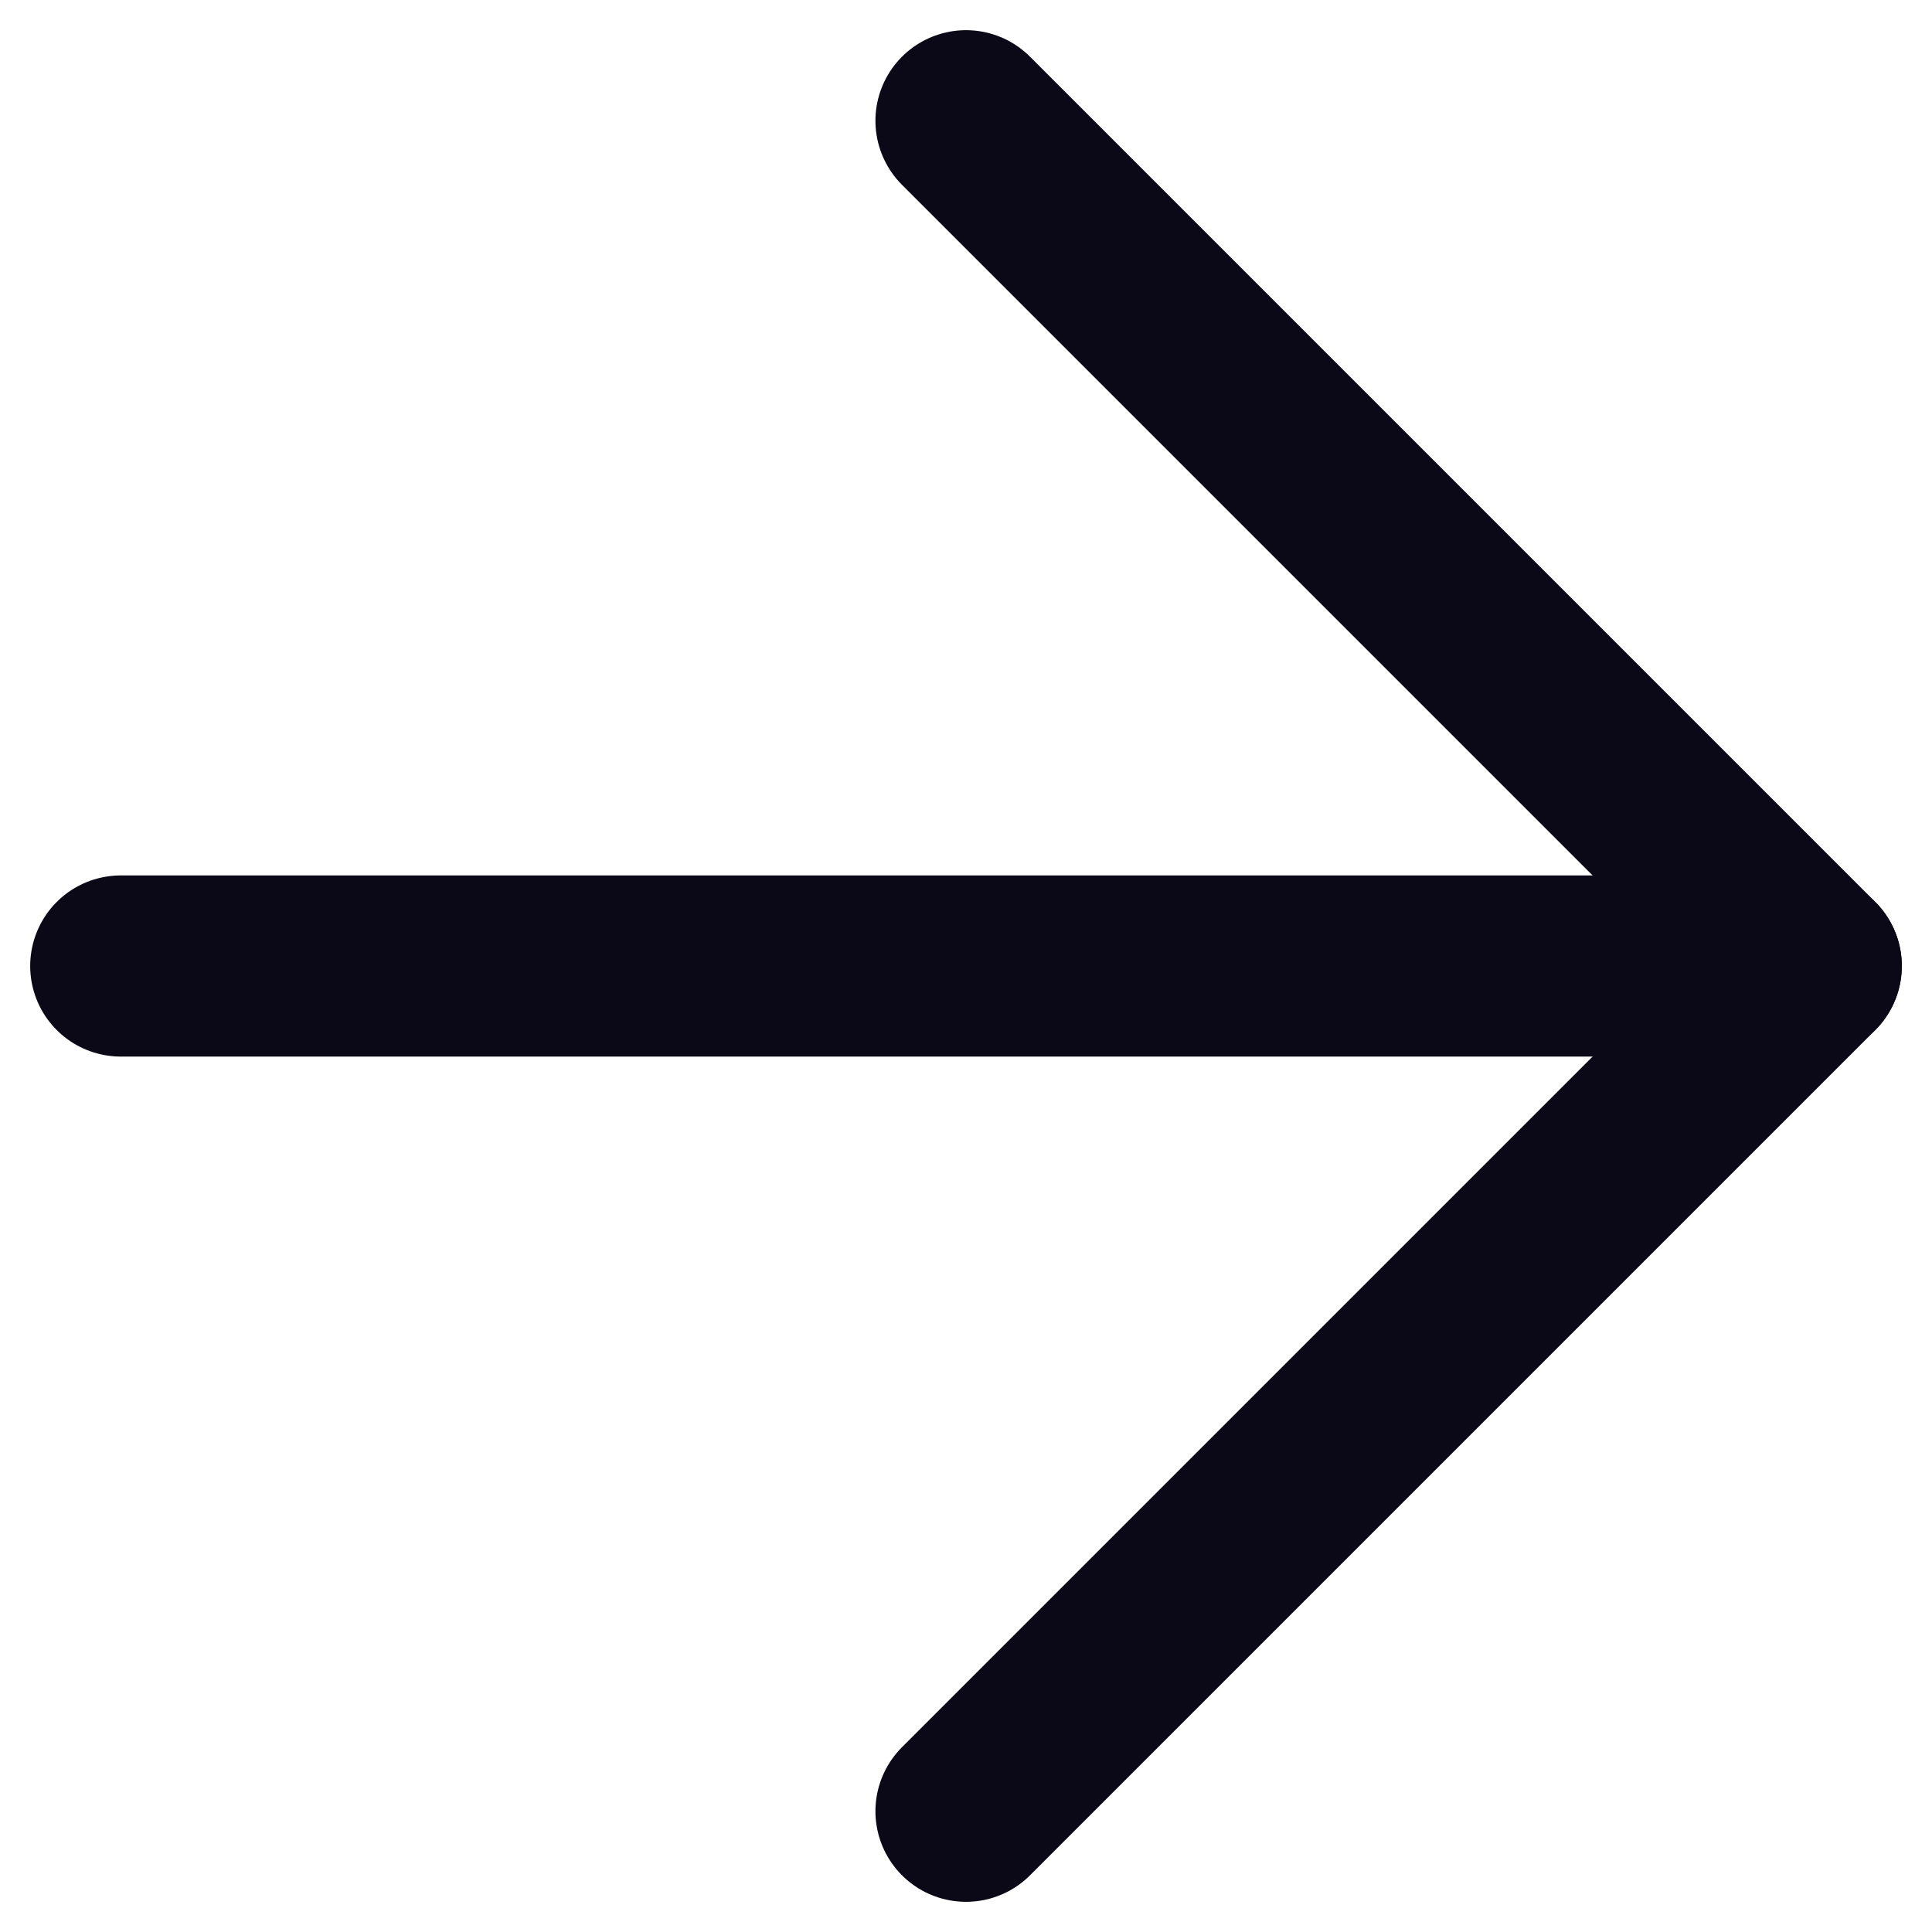
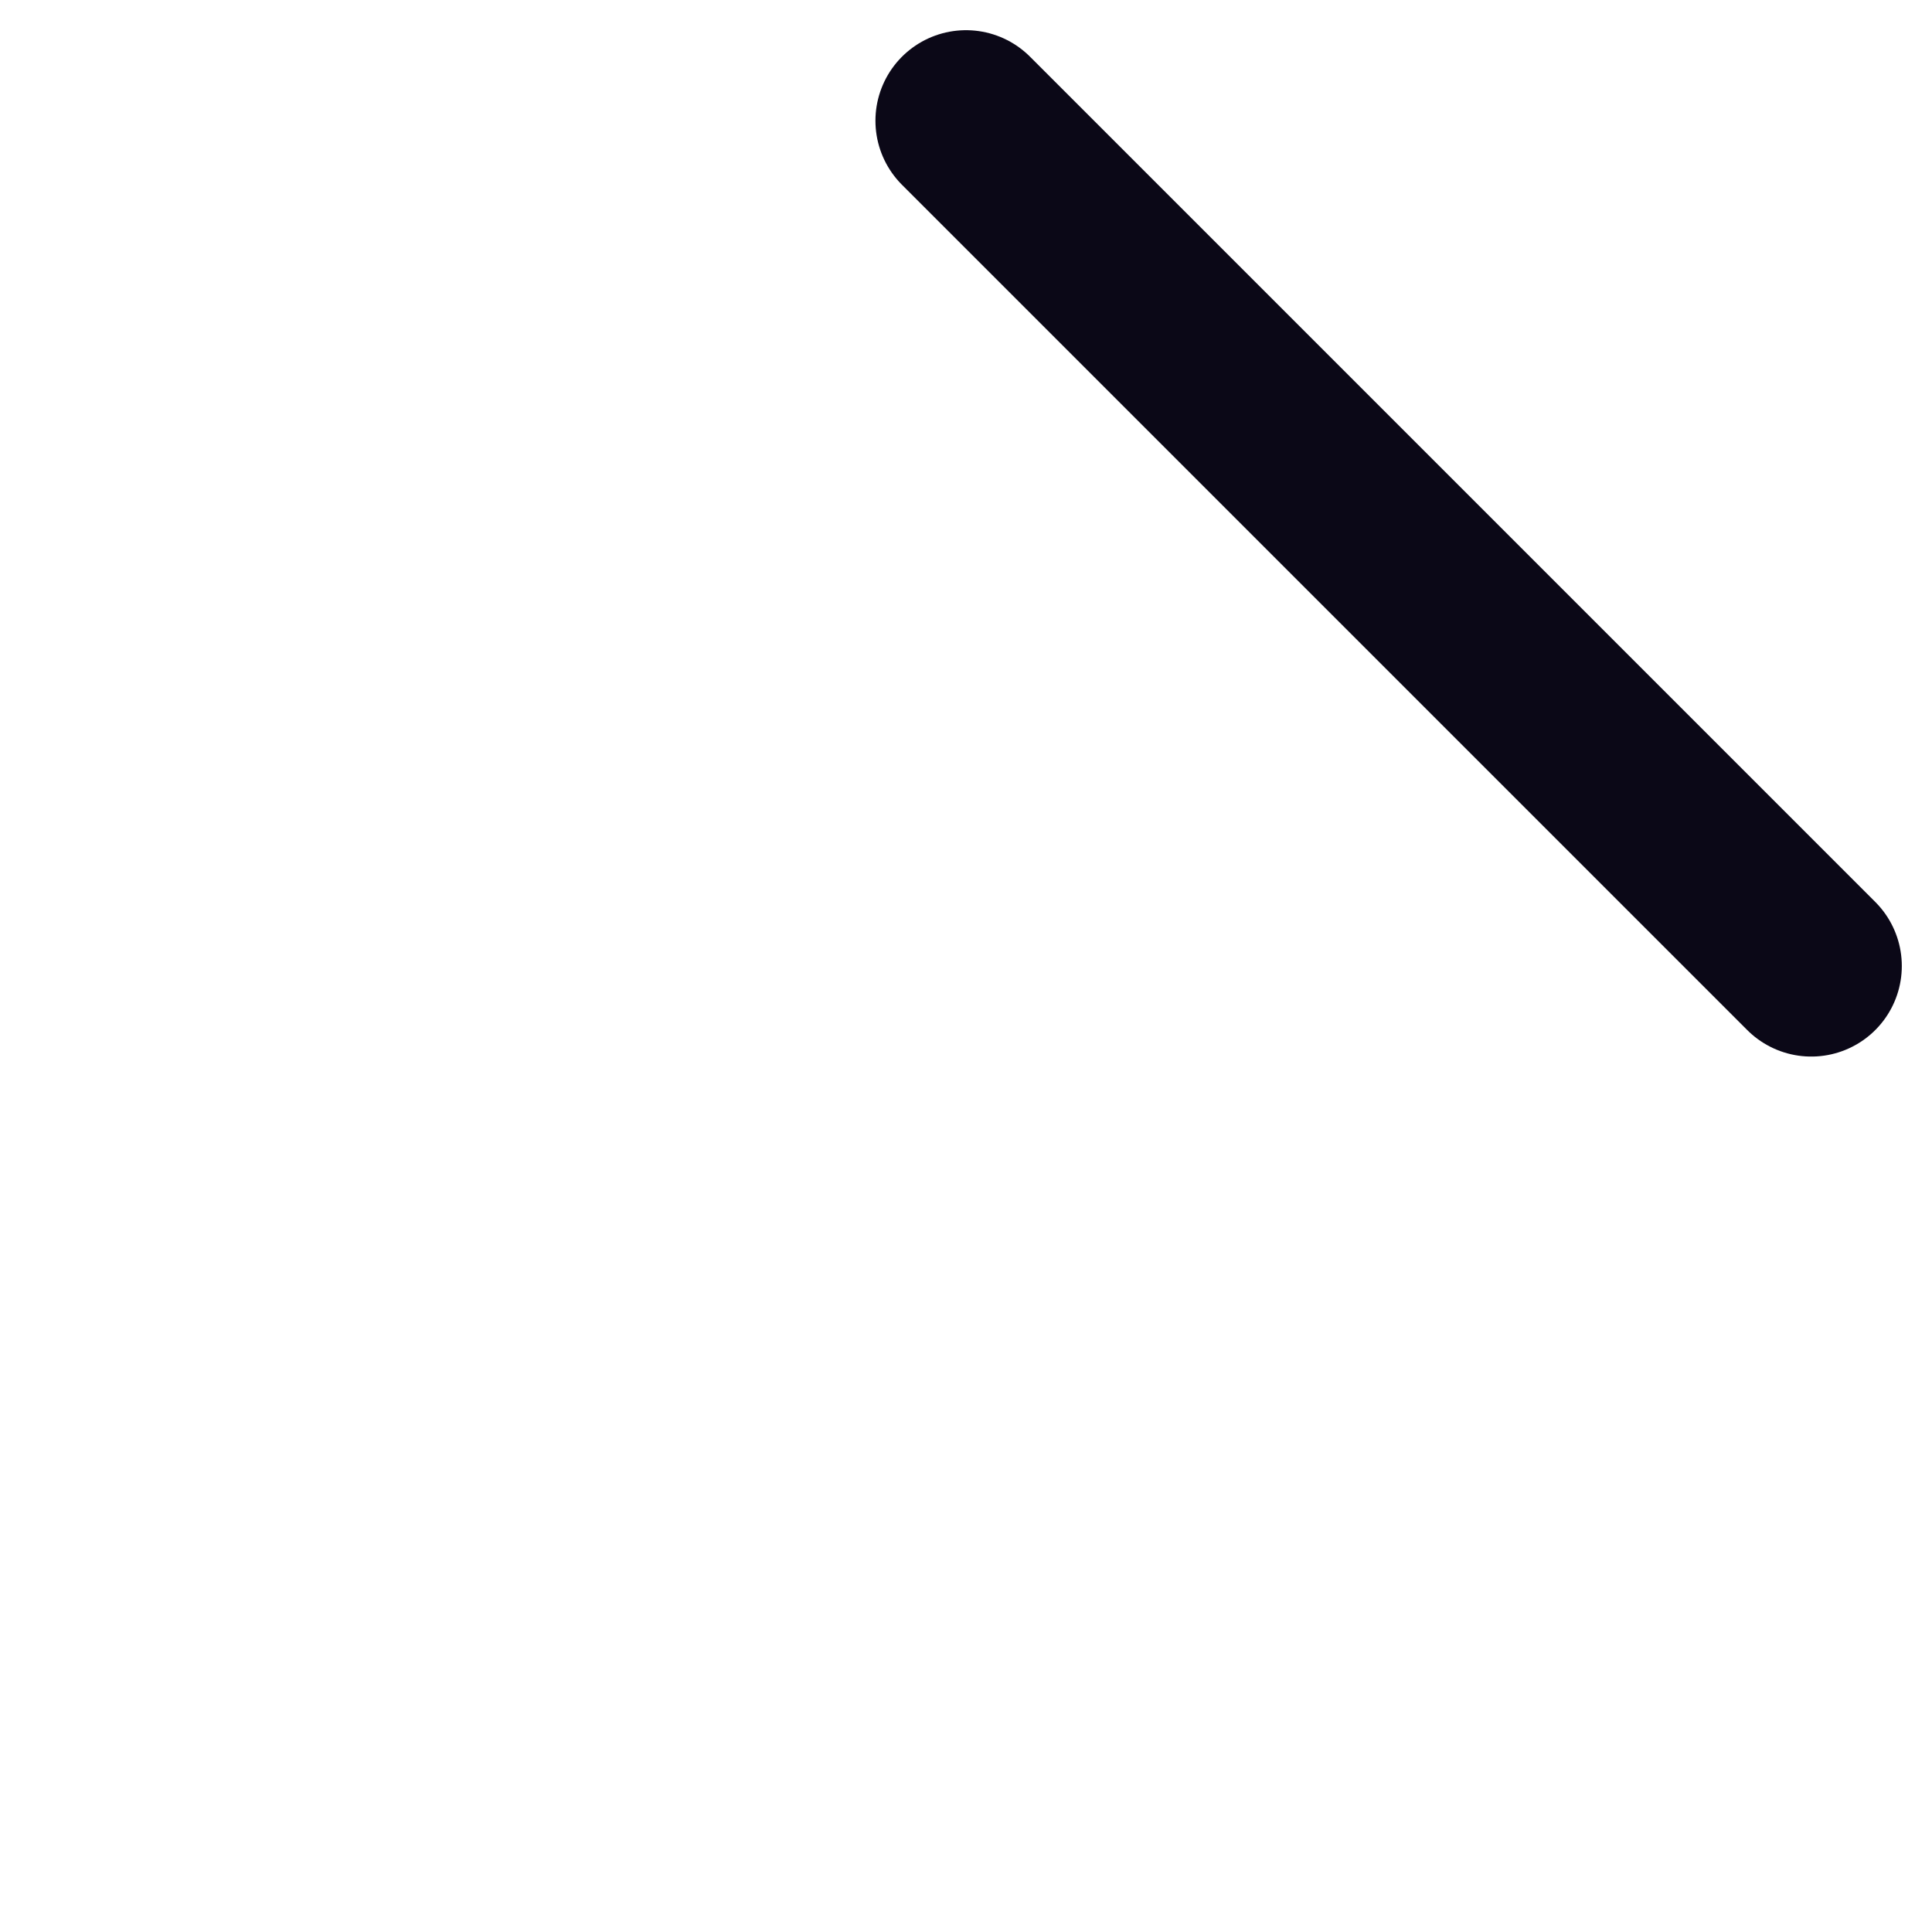
<svg xmlns="http://www.w3.org/2000/svg" width="32" height="32" viewBox="0 0 32 32" fill="none">
-   <path d="M2 16H30" stroke="#0B0817" stroke-width="3" stroke-linecap="round" stroke-linejoin="round" />
-   <path d="M16 2L30 16L16 30" stroke="#0B0817" stroke-width="3" stroke-linecap="round" stroke-linejoin="round" />
+   <path d="M16 2L30 16" stroke="#0B0817" stroke-width="3" stroke-linecap="round" stroke-linejoin="round" />
</svg>